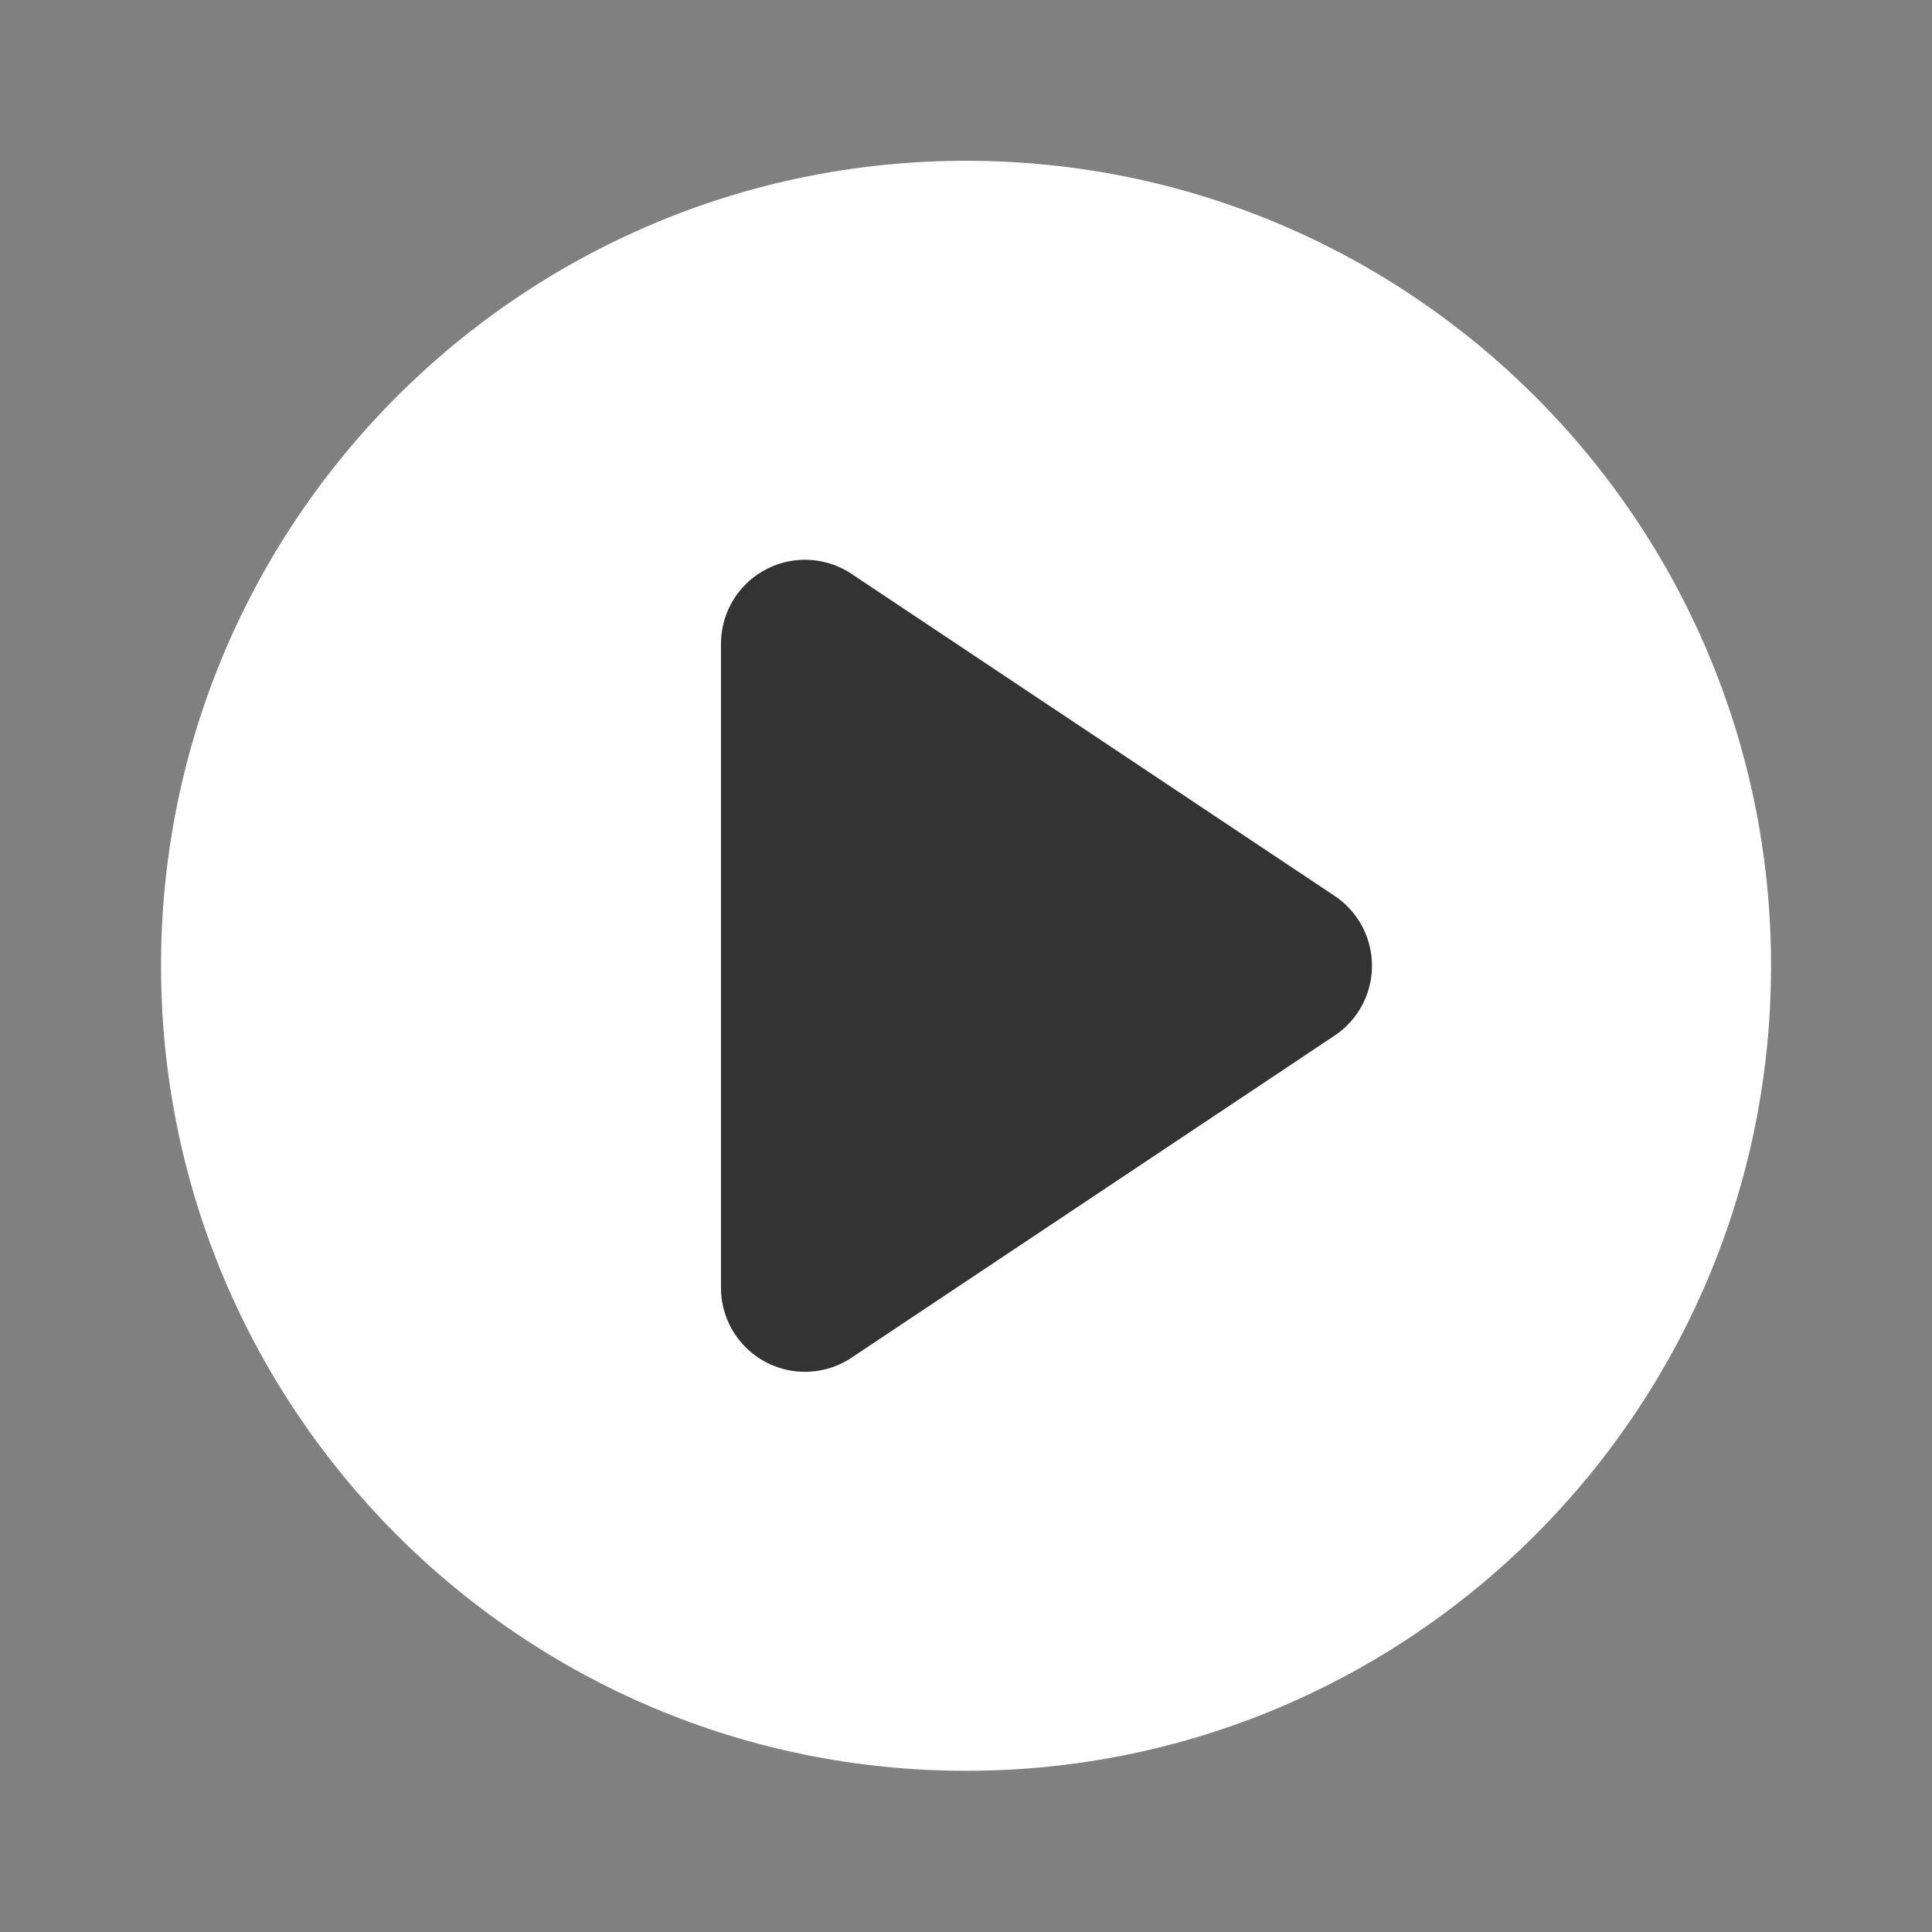
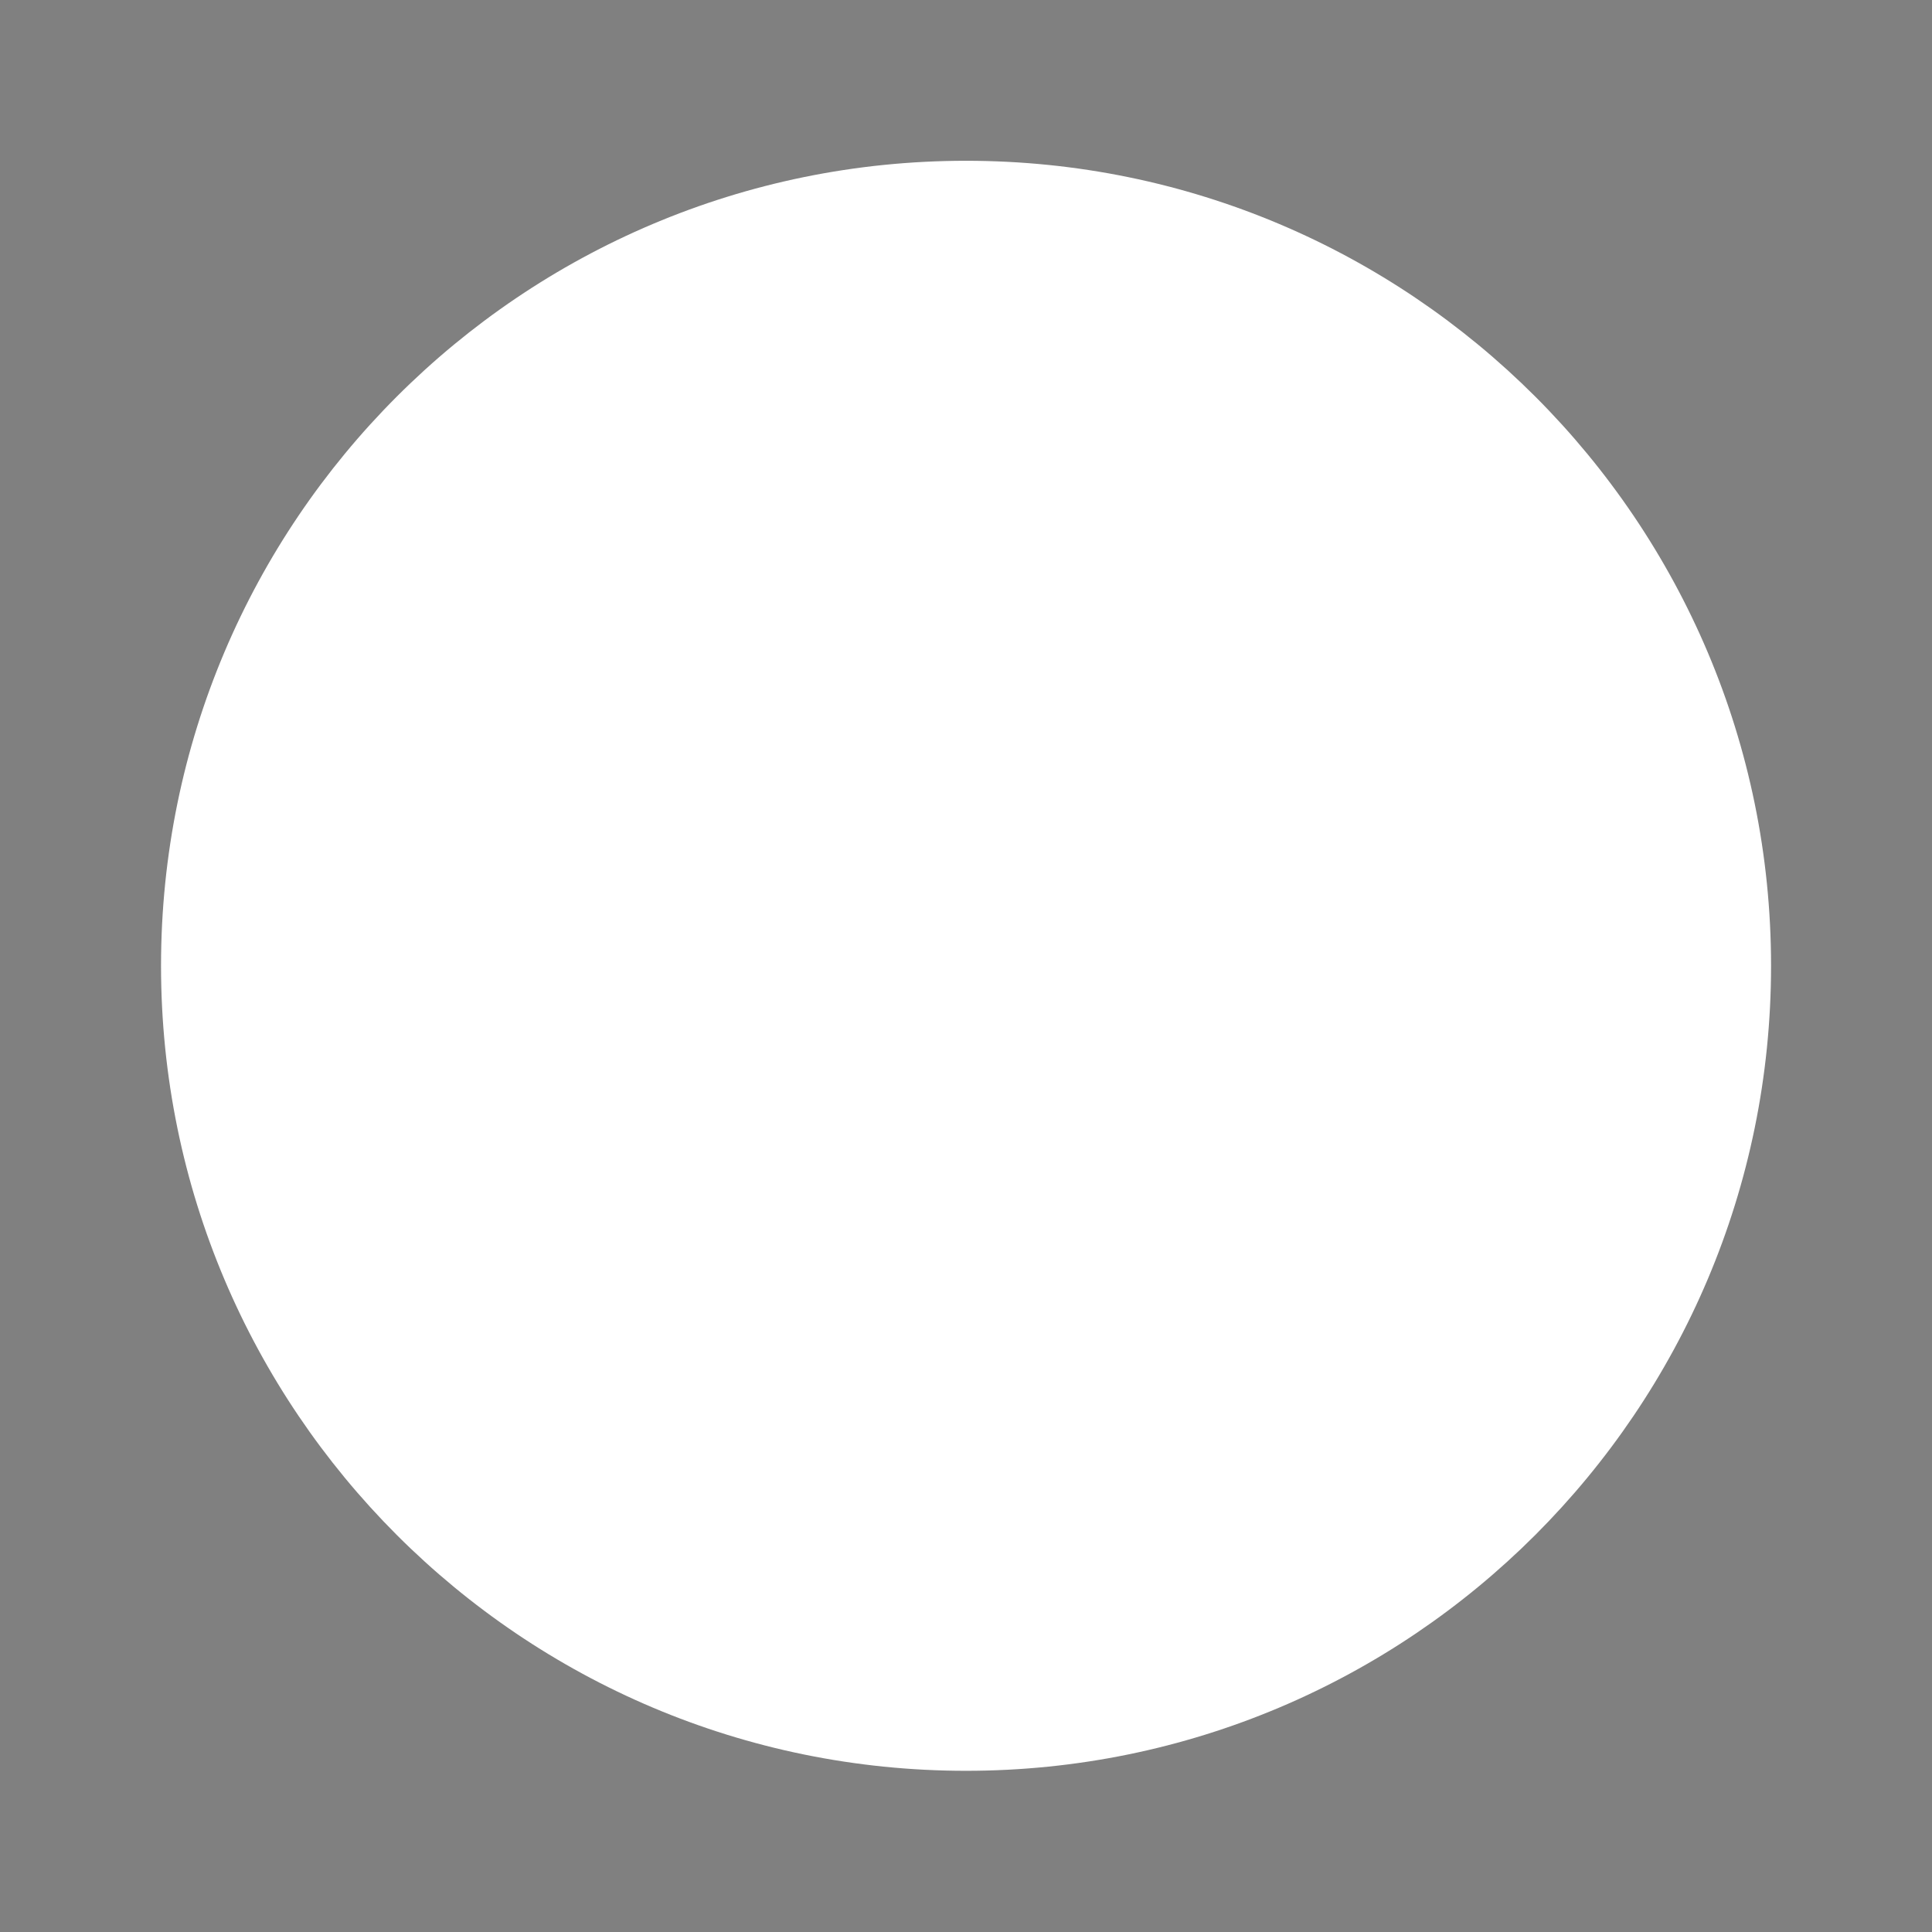
<svg xmlns="http://www.w3.org/2000/svg" width="23" height="23" viewBox="0 0 23 23" fill="none">
  <rect x="0" y="0" width="23" height="23" fill="#808080" stroke="none" />
  <path d="M11.5 21.081C16.793 21.081 21.084 16.79 21.084 11.497C21.084 6.205 16.793 1.914 11.5 1.914C6.208 1.914 1.917 6.205 1.917 11.497C1.917 16.79 6.208 21.081 11.5 21.081Z" fill="white" />
-   <path d="M9.583 7.664L15.333 11.497L9.583 15.331V7.664Z" fill="#333333" stroke="#333333" stroke-width="2" stroke-linecap="round" stroke-linejoin="round" />
</svg>